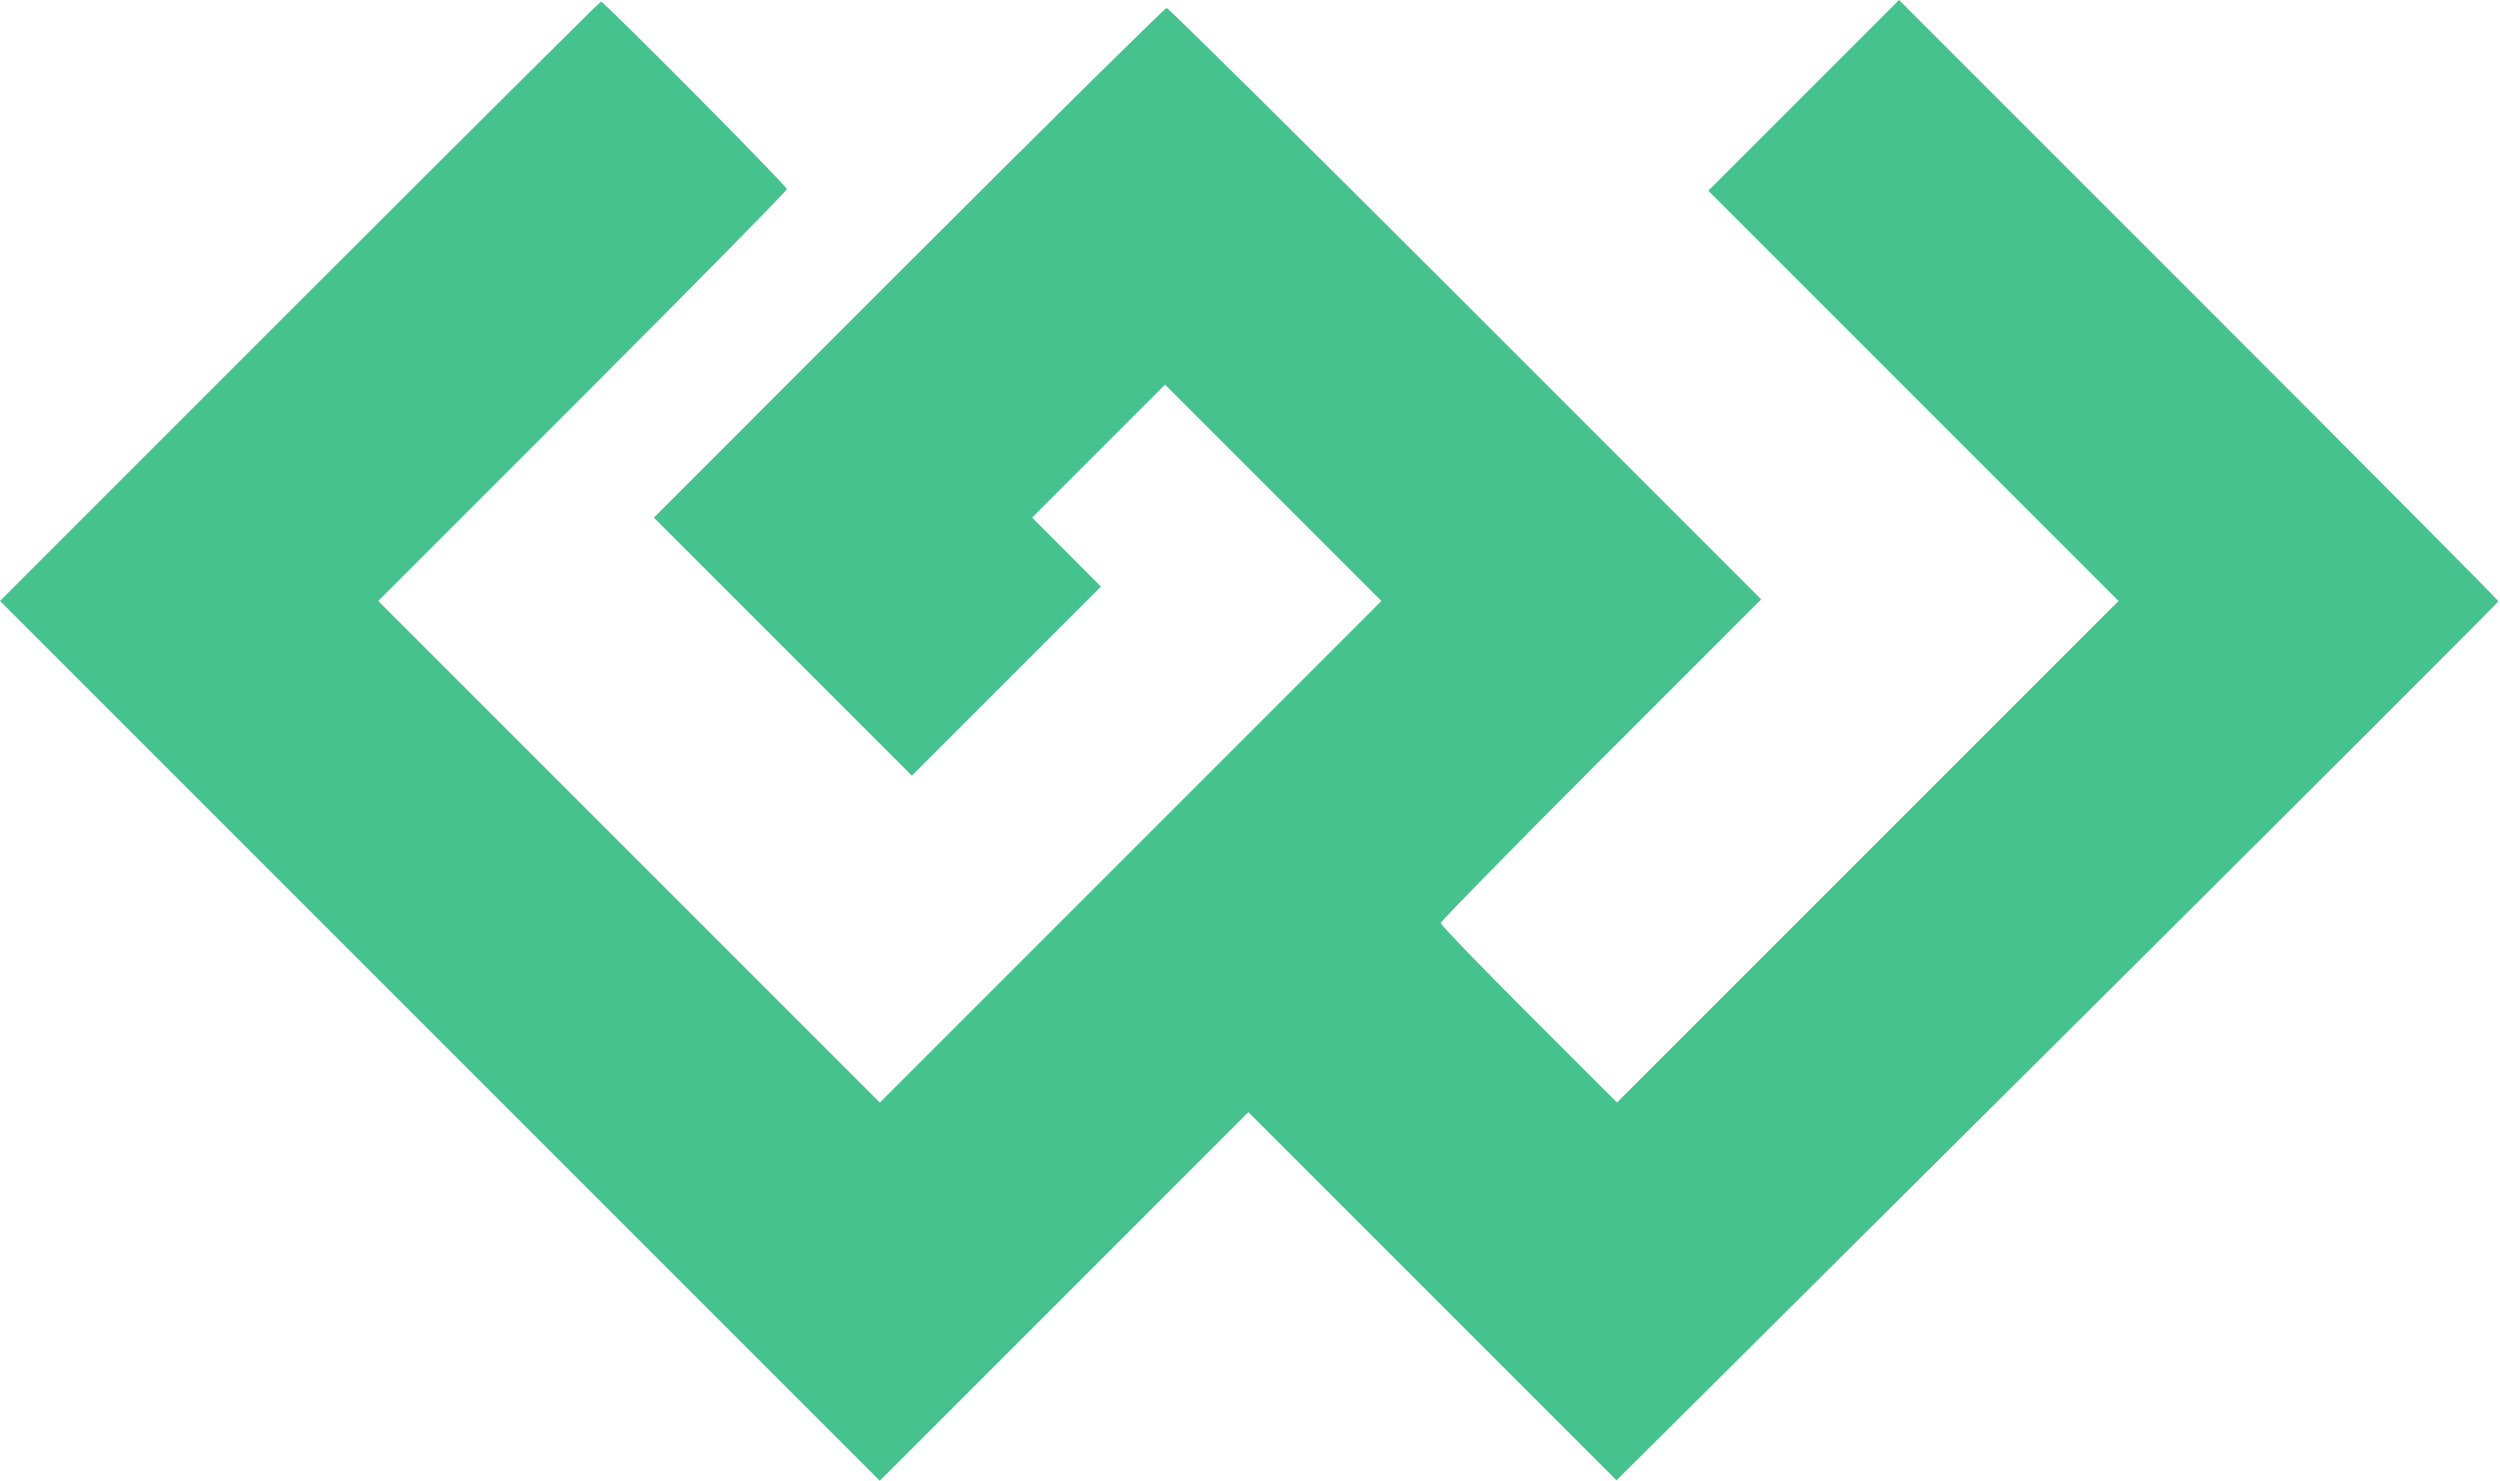
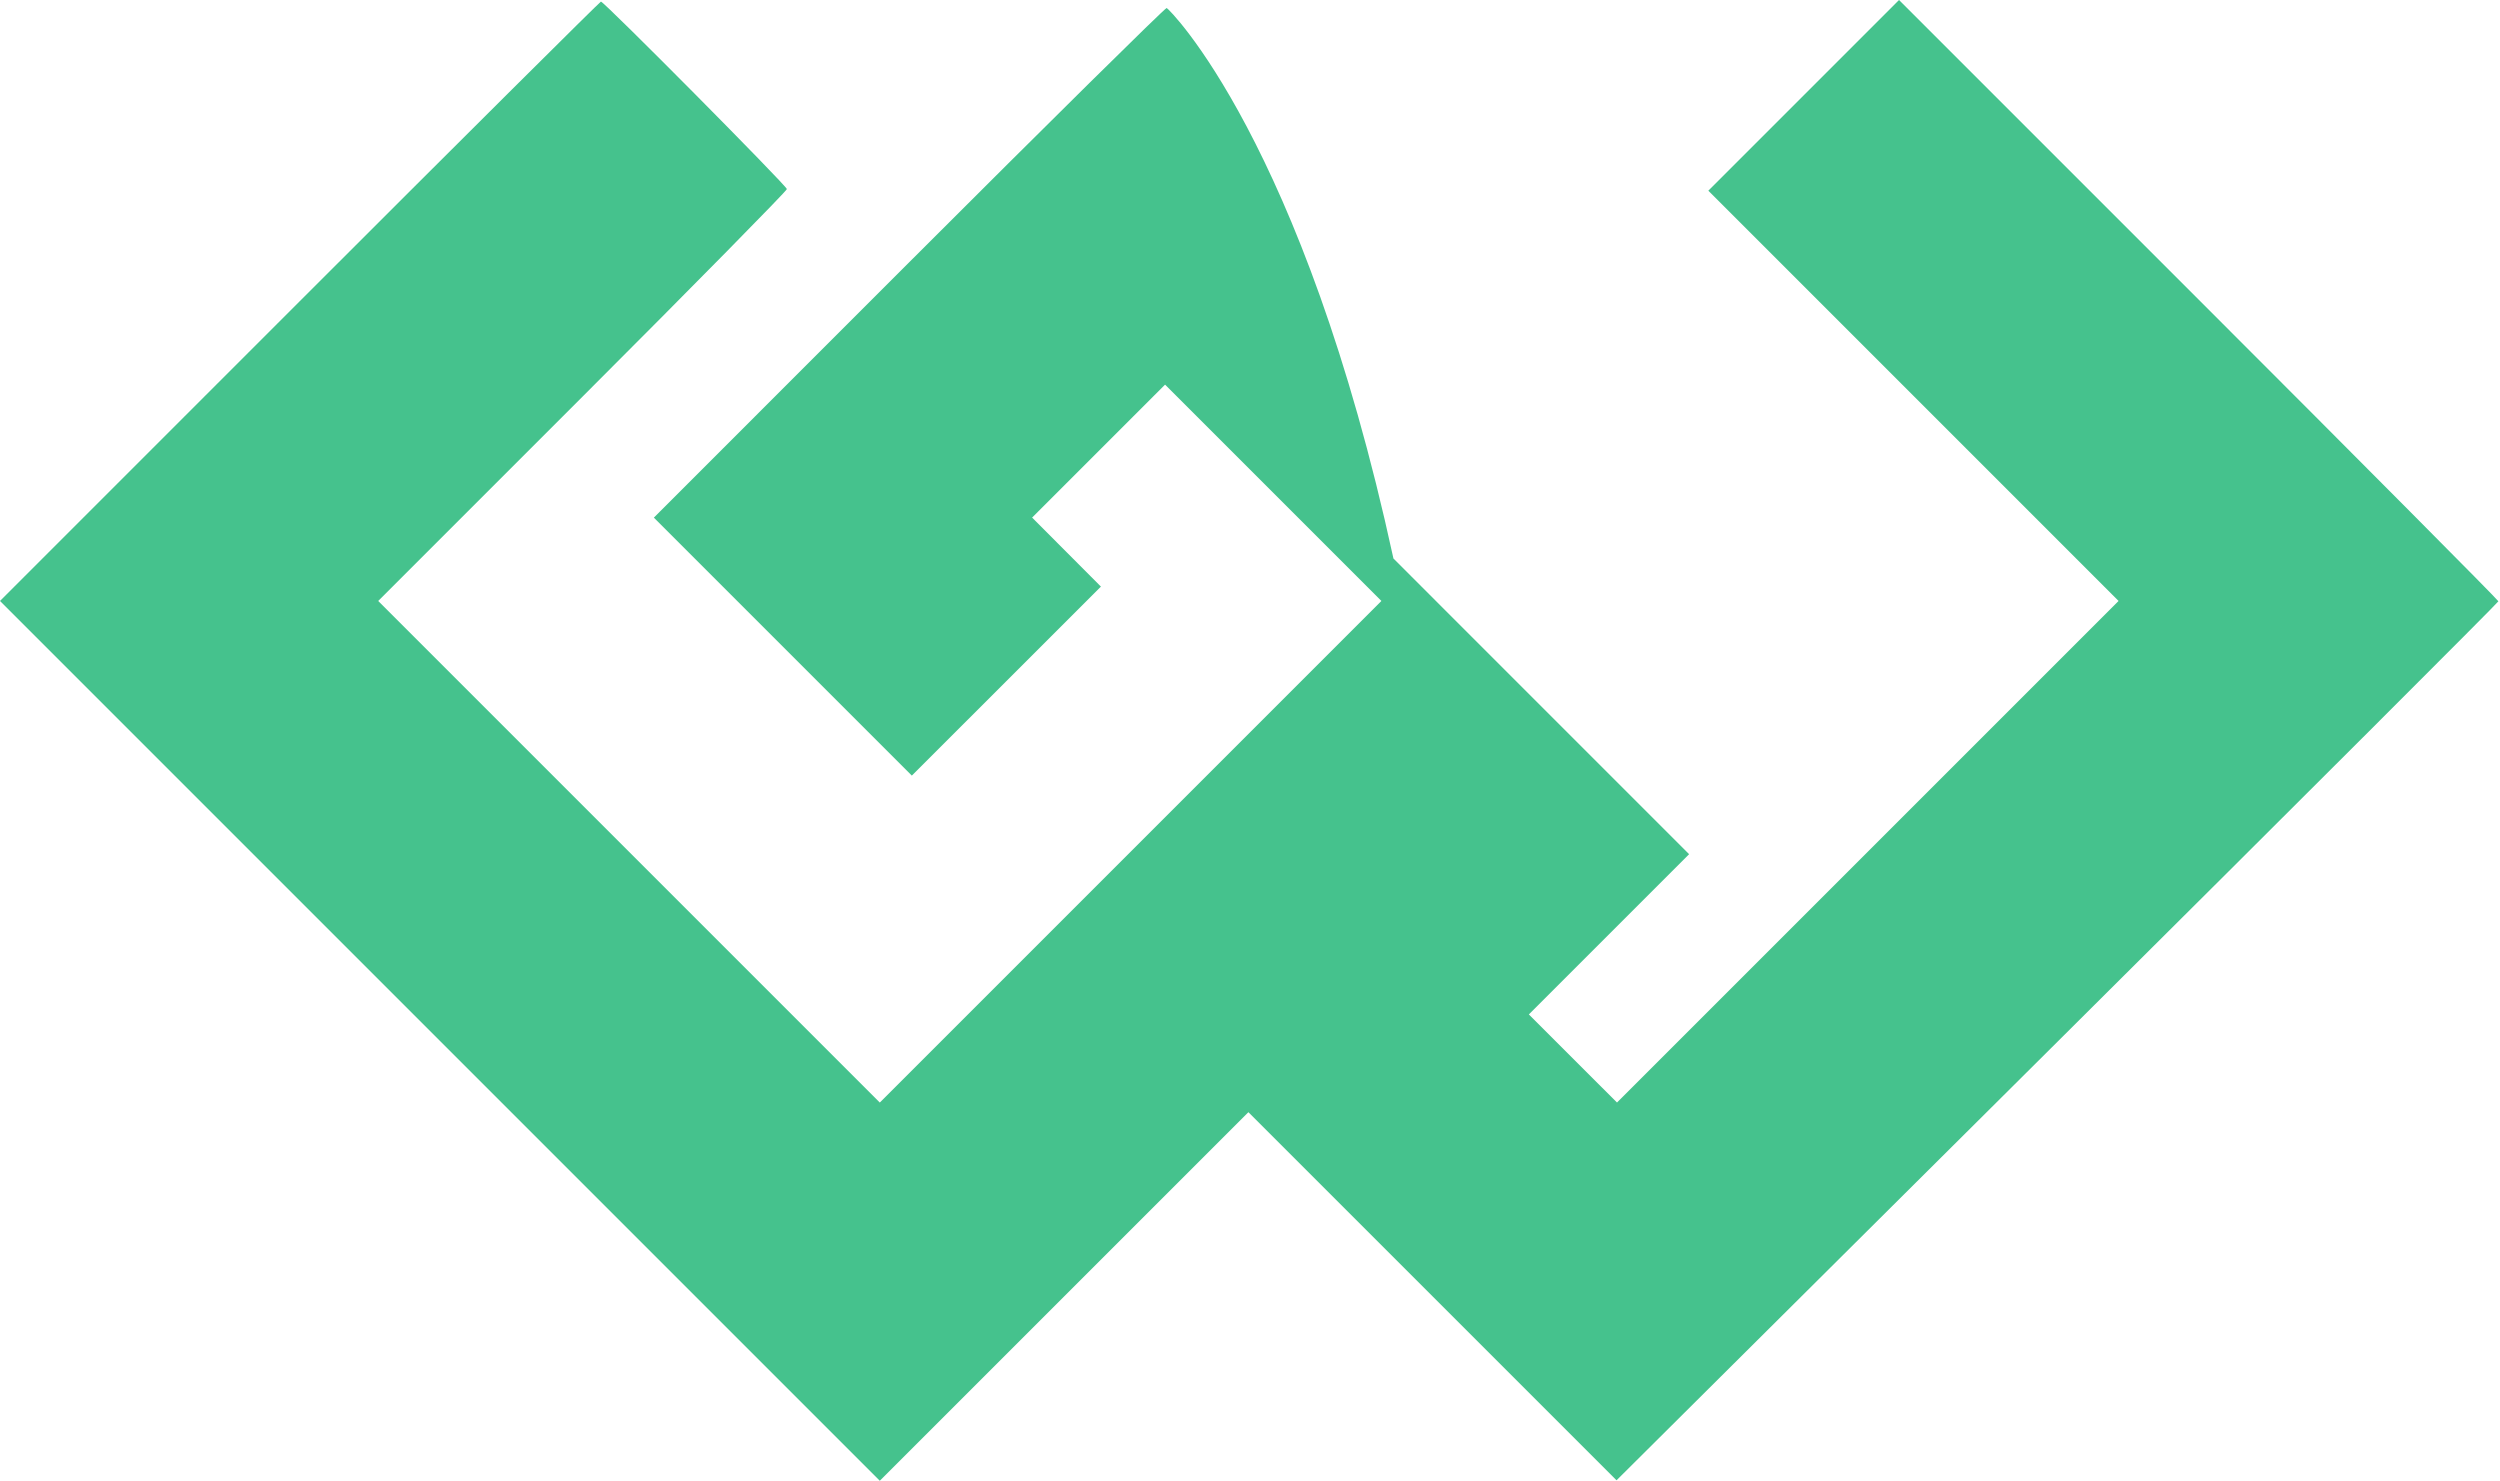
<svg xmlns="http://www.w3.org/2000/svg" width="780" height="462" fill="none">
-   <path fill="#45C28D" fill-rule="evenodd" d="M93.497 93.997 0 187.498l137.248 137.247 137.247 137.247 57.502-57.495 57.501-57.494 57.431 57.424 57.43 57.424 137.57-136.821c75.663-75.251 137.569-137.094 137.569-137.429 0-.335-42.075-42.682-93.5-94.105L592.498 0l-29.747 29.748-29.748 29.747 63.996 64.002 63.995 64.001-78.245 78.245-78.245 78.245-27.503-27.489c-15.127-15.119-27.503-27.944-27.503-28.5 0-.556 22.5-23.508 50.001-51.004l50.001-49.993-92.249-92.253C406.514 44.01 364.55 2.496 363.998 2.496c-.553 0-36.778 35.775-80.5 79.5l-79.496 79.501 40.246 40.245 40.245 40.246 29.498-29.485 29.497-29.484-10.735-10.769-10.735-10.768 20.741-20.741 20.74-20.74 33.748 33.748 33.748 33.748-78.248 78.249-78.249 78.248-78.248-78.248-78.248-78.248 63.748-63.754c35.061-35.065 63.748-64.205 63.748-64.757 0-.983-57.033-58.491-58.008-58.491-.273 0-42.57 42.075-93.993 93.501Z" clip-rule="evenodd" />
+   <path fill="#45C28D" fill-rule="evenodd" d="M93.497 93.997 0 187.498l137.248 137.247 137.247 137.247 57.502-57.495 57.501-57.494 57.431 57.424 57.43 57.424 137.57-136.821c75.663-75.251 137.569-137.094 137.569-137.429 0-.335-42.075-42.682-93.5-94.105L592.498 0l-29.747 29.748-29.748 29.747 63.996 64.002 63.995 64.001-78.245 78.245-78.245 78.245-27.503-27.489l50.001-49.993-92.249-92.253C406.514 44.01 364.55 2.496 363.998 2.496c-.553 0-36.778 35.775-80.5 79.5l-79.496 79.501 40.246 40.245 40.245 40.246 29.498-29.485 29.497-29.484-10.735-10.769-10.735-10.768 20.741-20.741 20.74-20.74 33.748 33.748 33.748 33.748-78.248 78.249-78.249 78.248-78.248-78.248-78.248-78.248 63.748-63.754c35.061-35.065 63.748-64.205 63.748-64.757 0-.983-57.033-58.491-58.008-58.491-.273 0-42.57 42.075-93.993 93.501Z" clip-rule="evenodd" />
</svg>